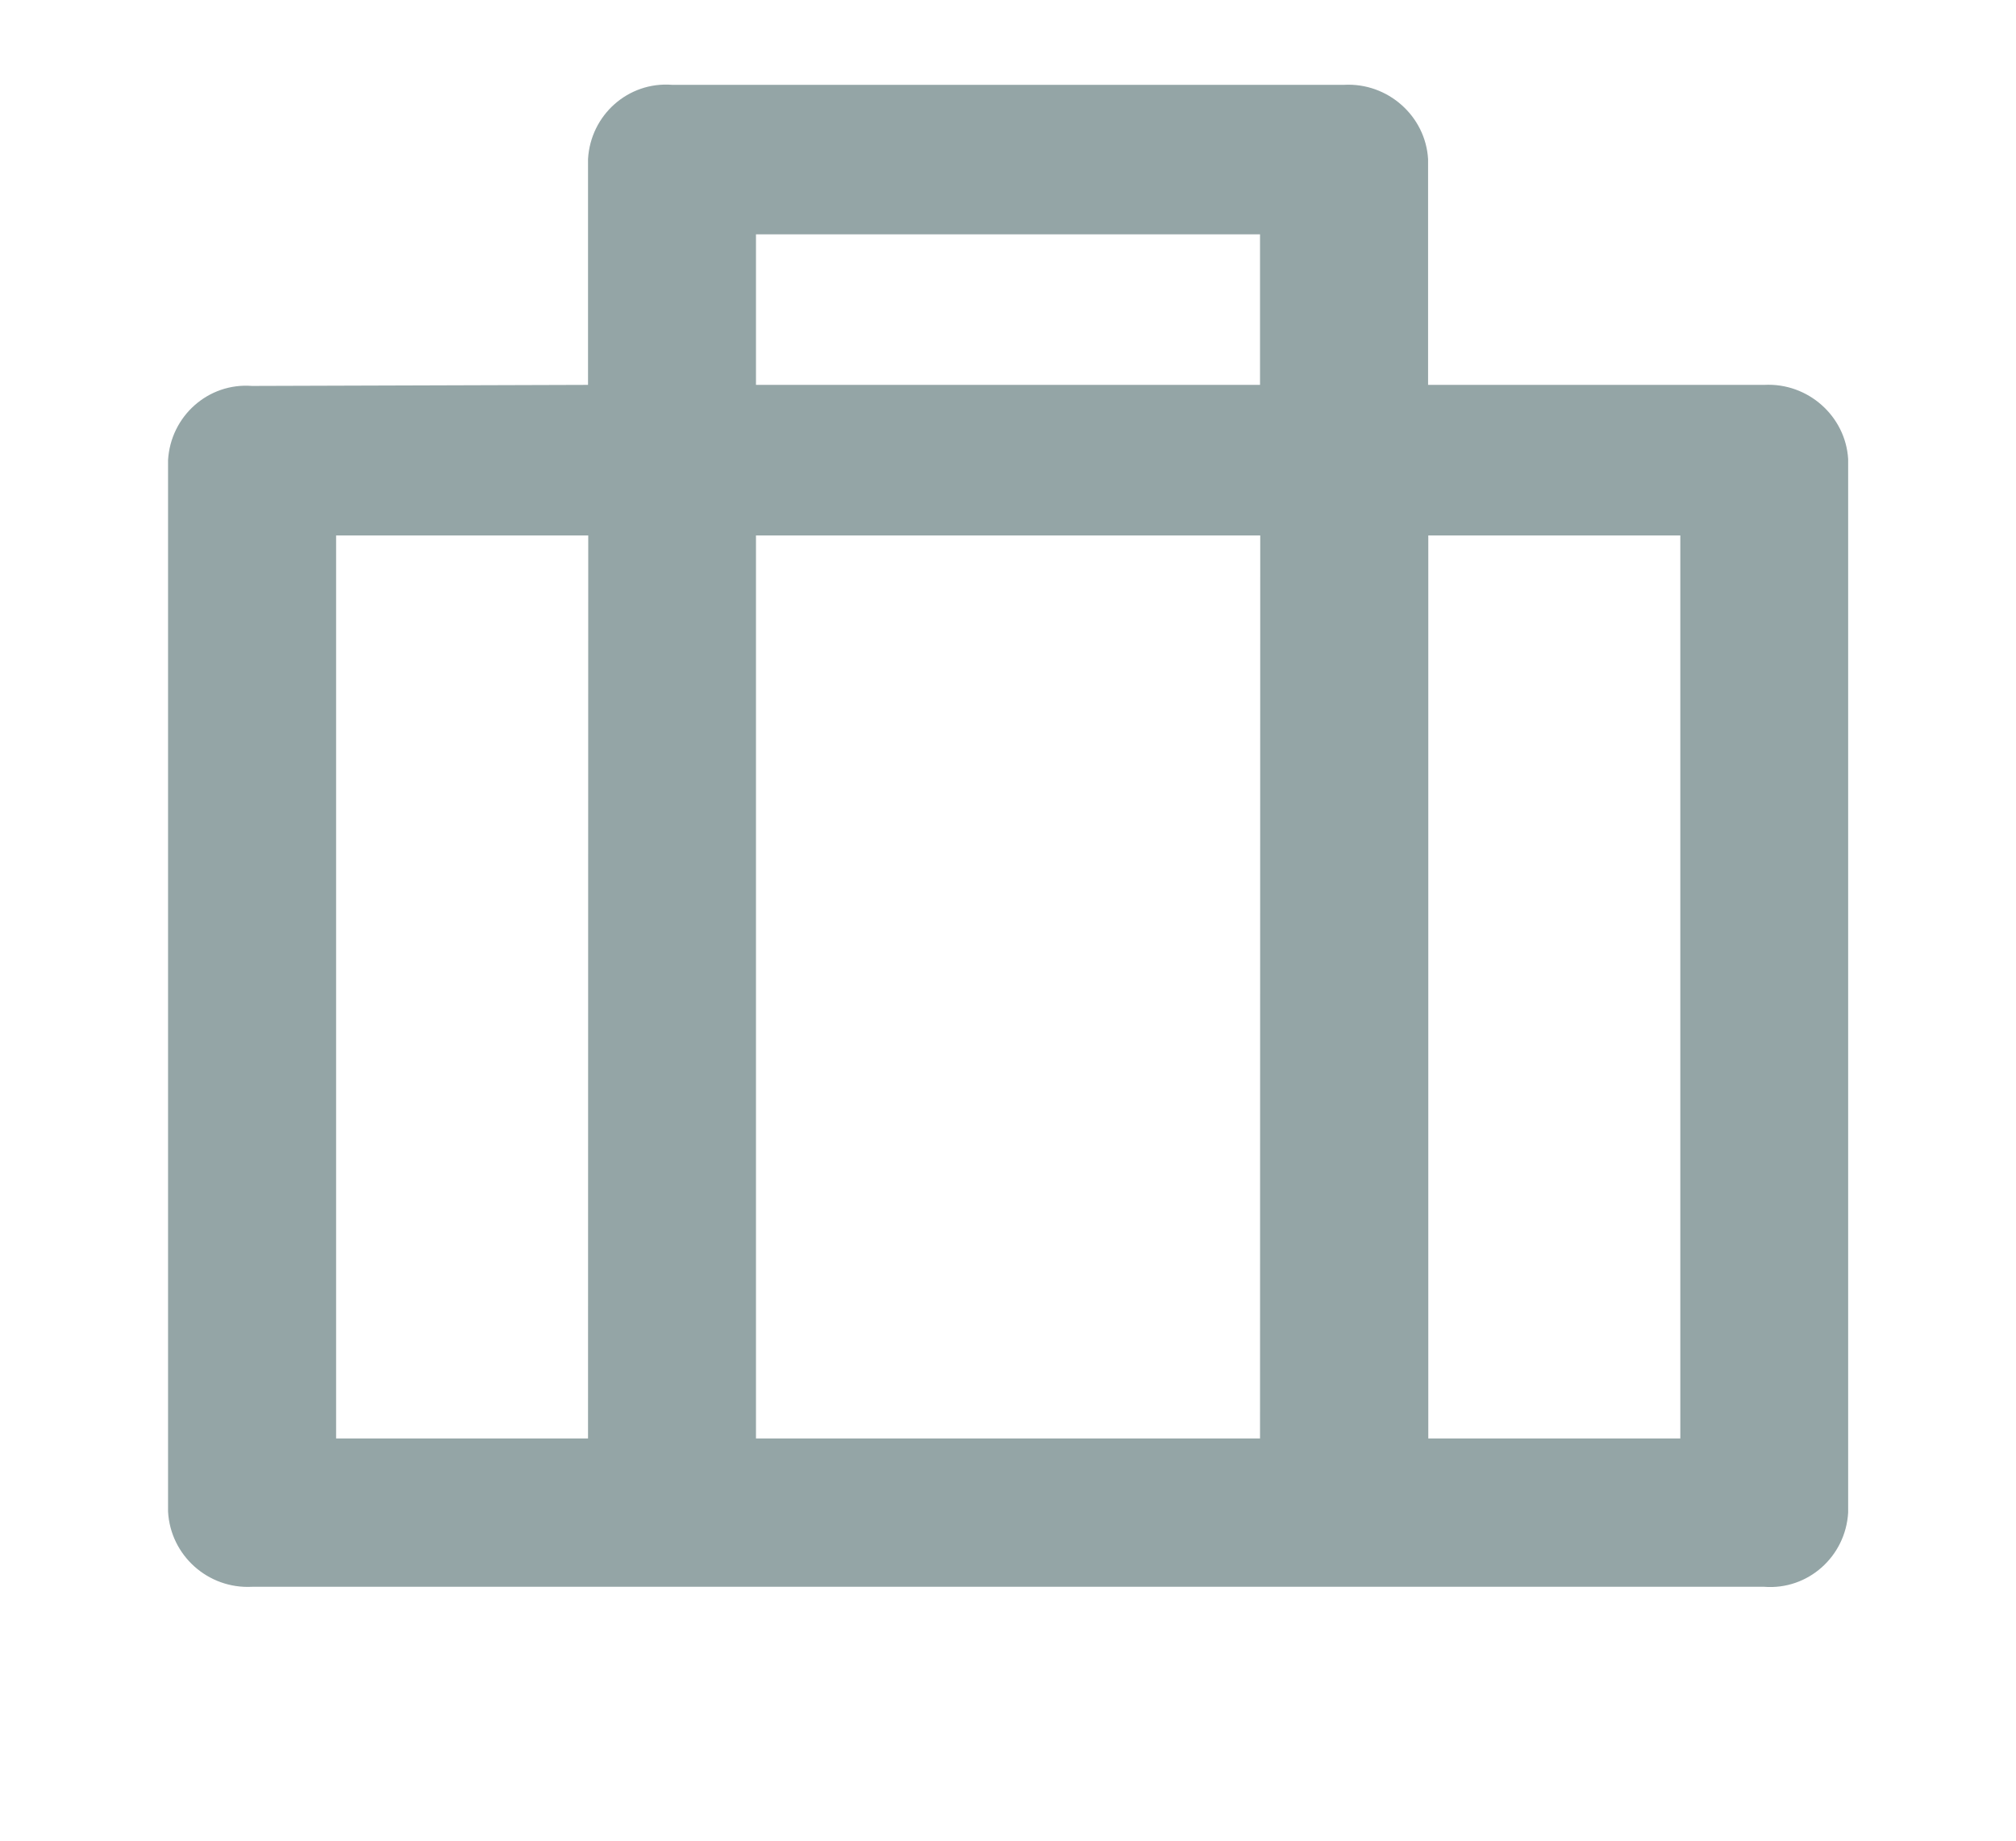
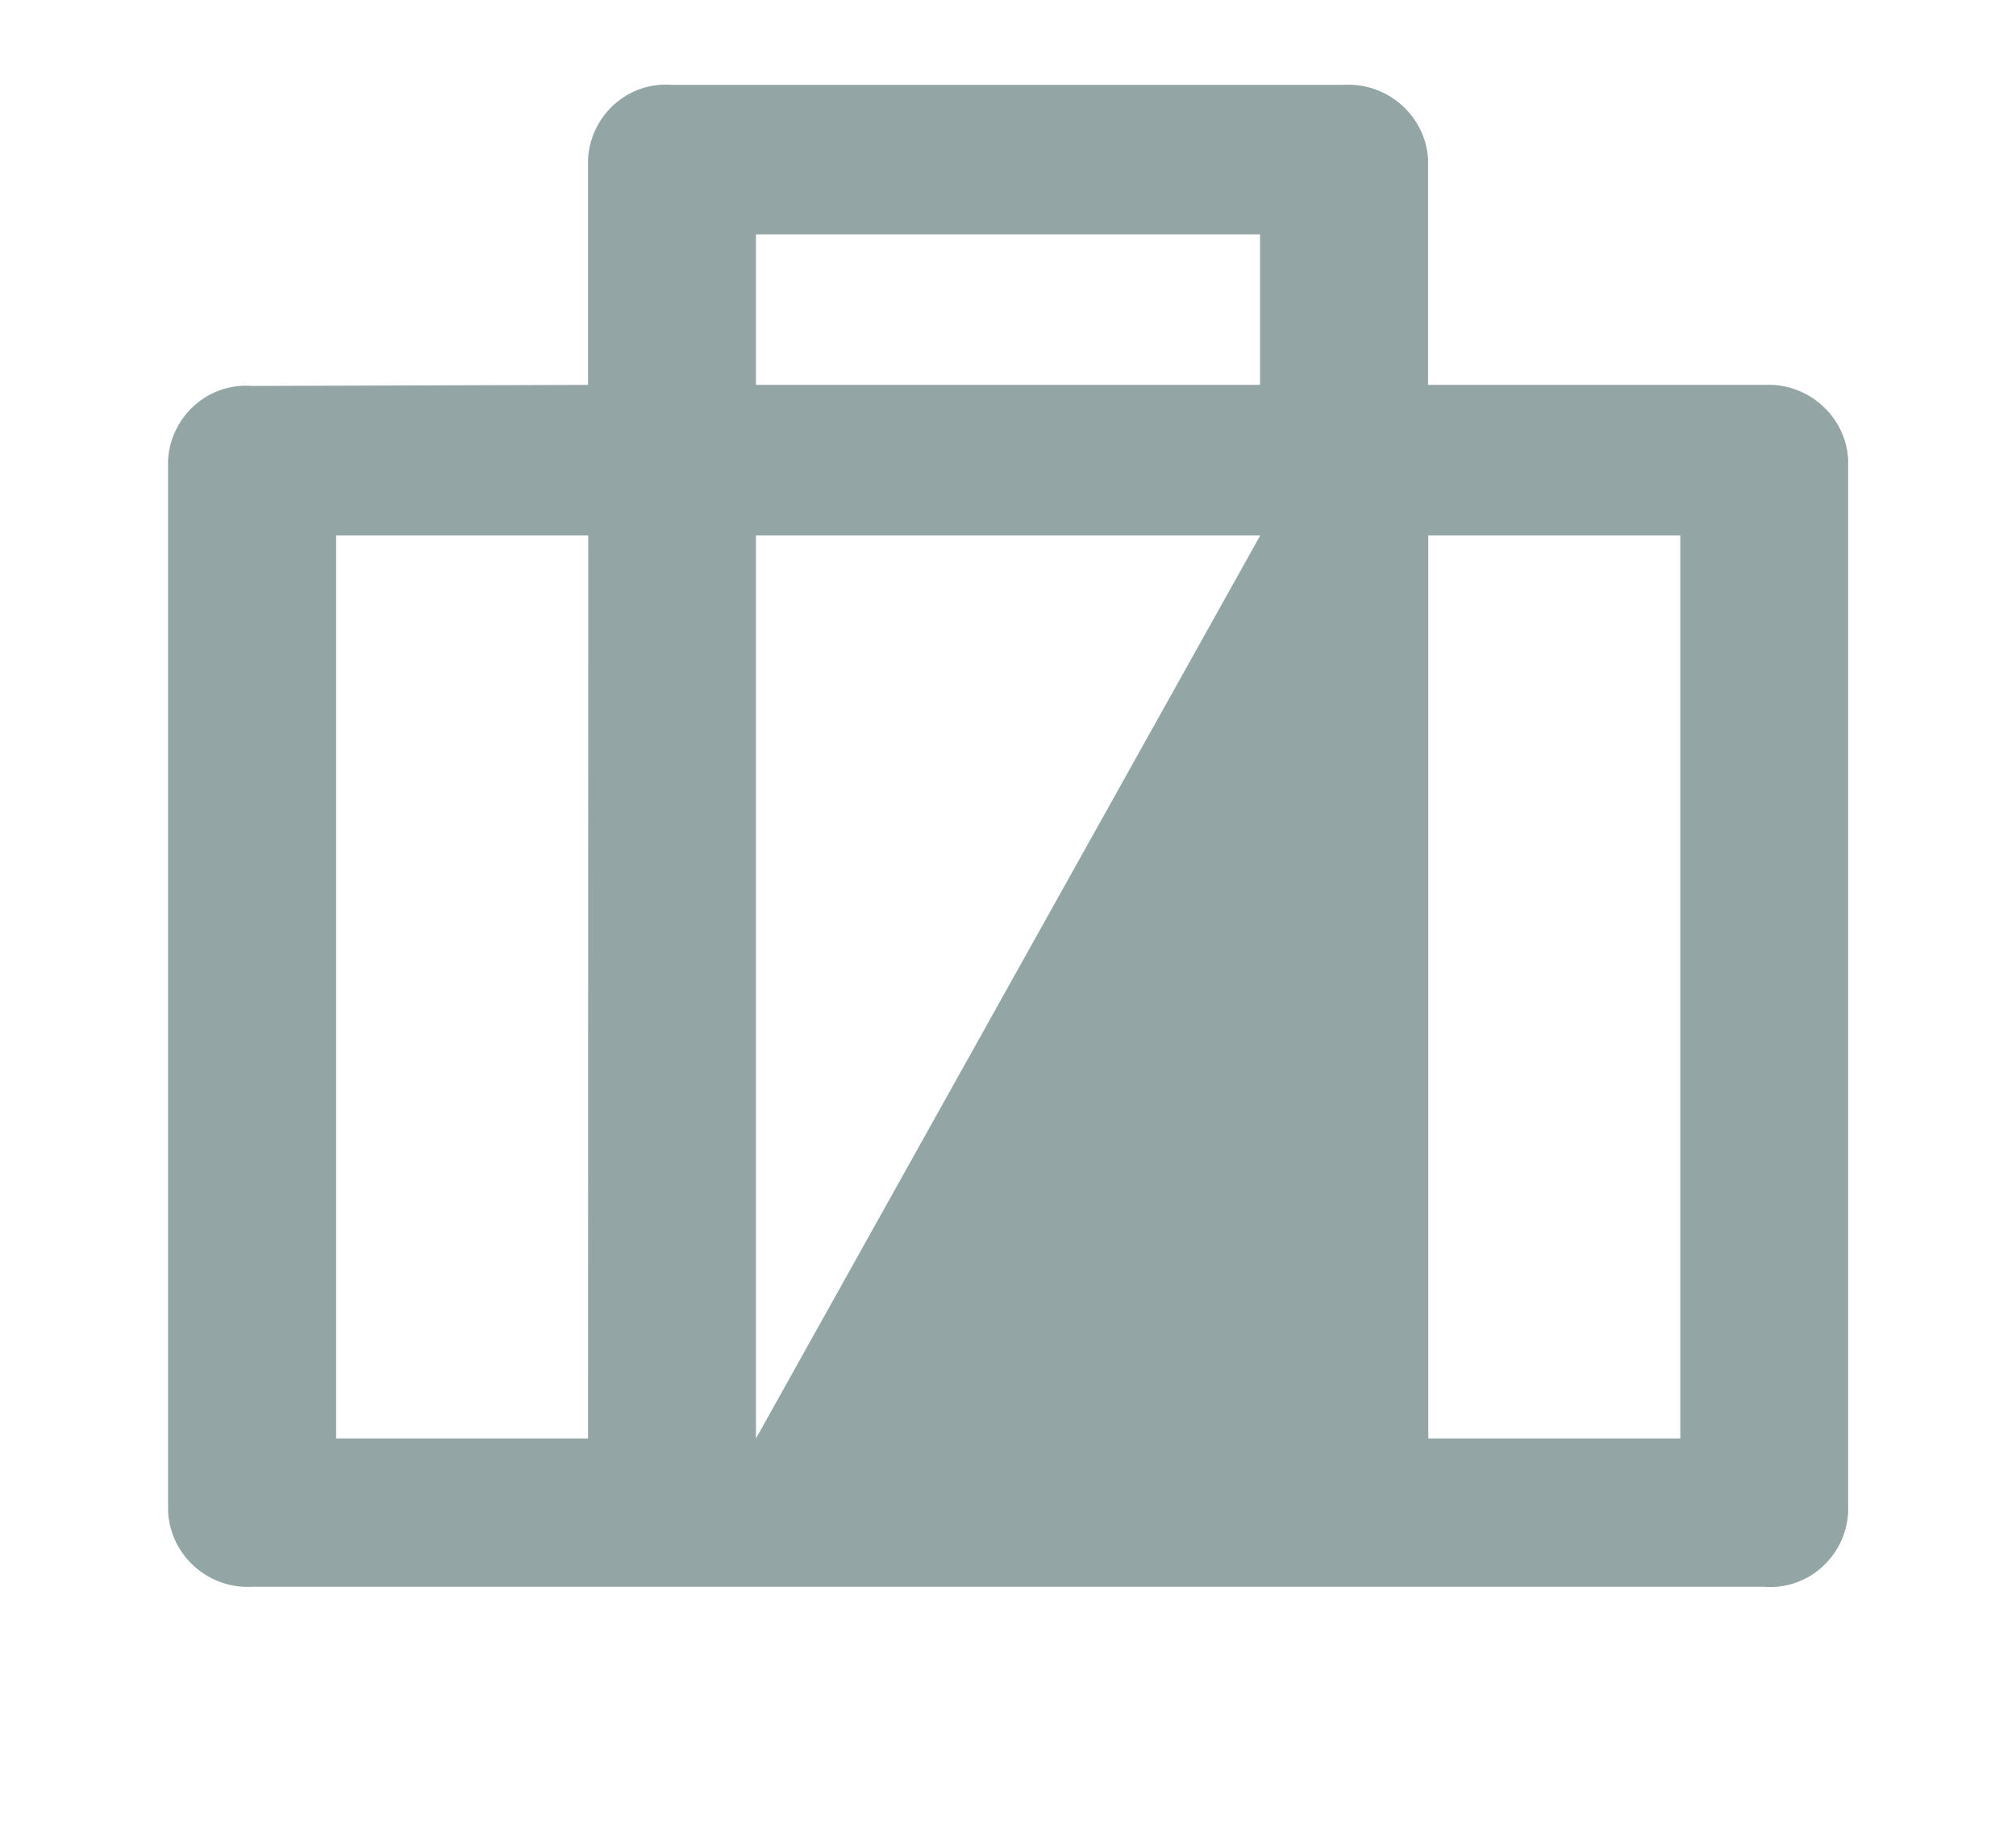
<svg xmlns="http://www.w3.org/2000/svg" width="19.014" height="17.363">
-   <path d="M5.546 3.63v-2.13c.024-.415.378-.732.793-.7h6.338c.414-.022.768.296.792.7v2.13h3.17c.414-.022.768.296.792.7v9.936c-.024.414-.378.732-.792.7H2.377c-.415.022-.77-.296-.792-.71V4.34c.024-.414.378-.732.792-.7zm6.34 1.42H7.13v8.517h4.754zm-6.338 0H3.17v8.517h2.376zm7.923 0v8.517h2.377V5.05zM7.13 2.21v1.42h4.754V2.21z" fill="#94a5a6" />
+   <path d="M5.546 3.63v-2.13c.024-.415.378-.732.793-.7h6.338c.414-.022.768.296.792.7v2.13h3.17c.414-.022.768.296.792.7v9.936c-.024.414-.378.732-.792.7H2.377c-.415.022-.77-.296-.792-.71V4.34c.024-.414.378-.732.792-.7zm6.34 1.42H7.13v8.517zm-6.338 0H3.17v8.517h2.376zm7.923 0v8.517h2.377V5.05zM7.13 2.21v1.42h4.754V2.21z" fill="#94a5a6" />
</svg>